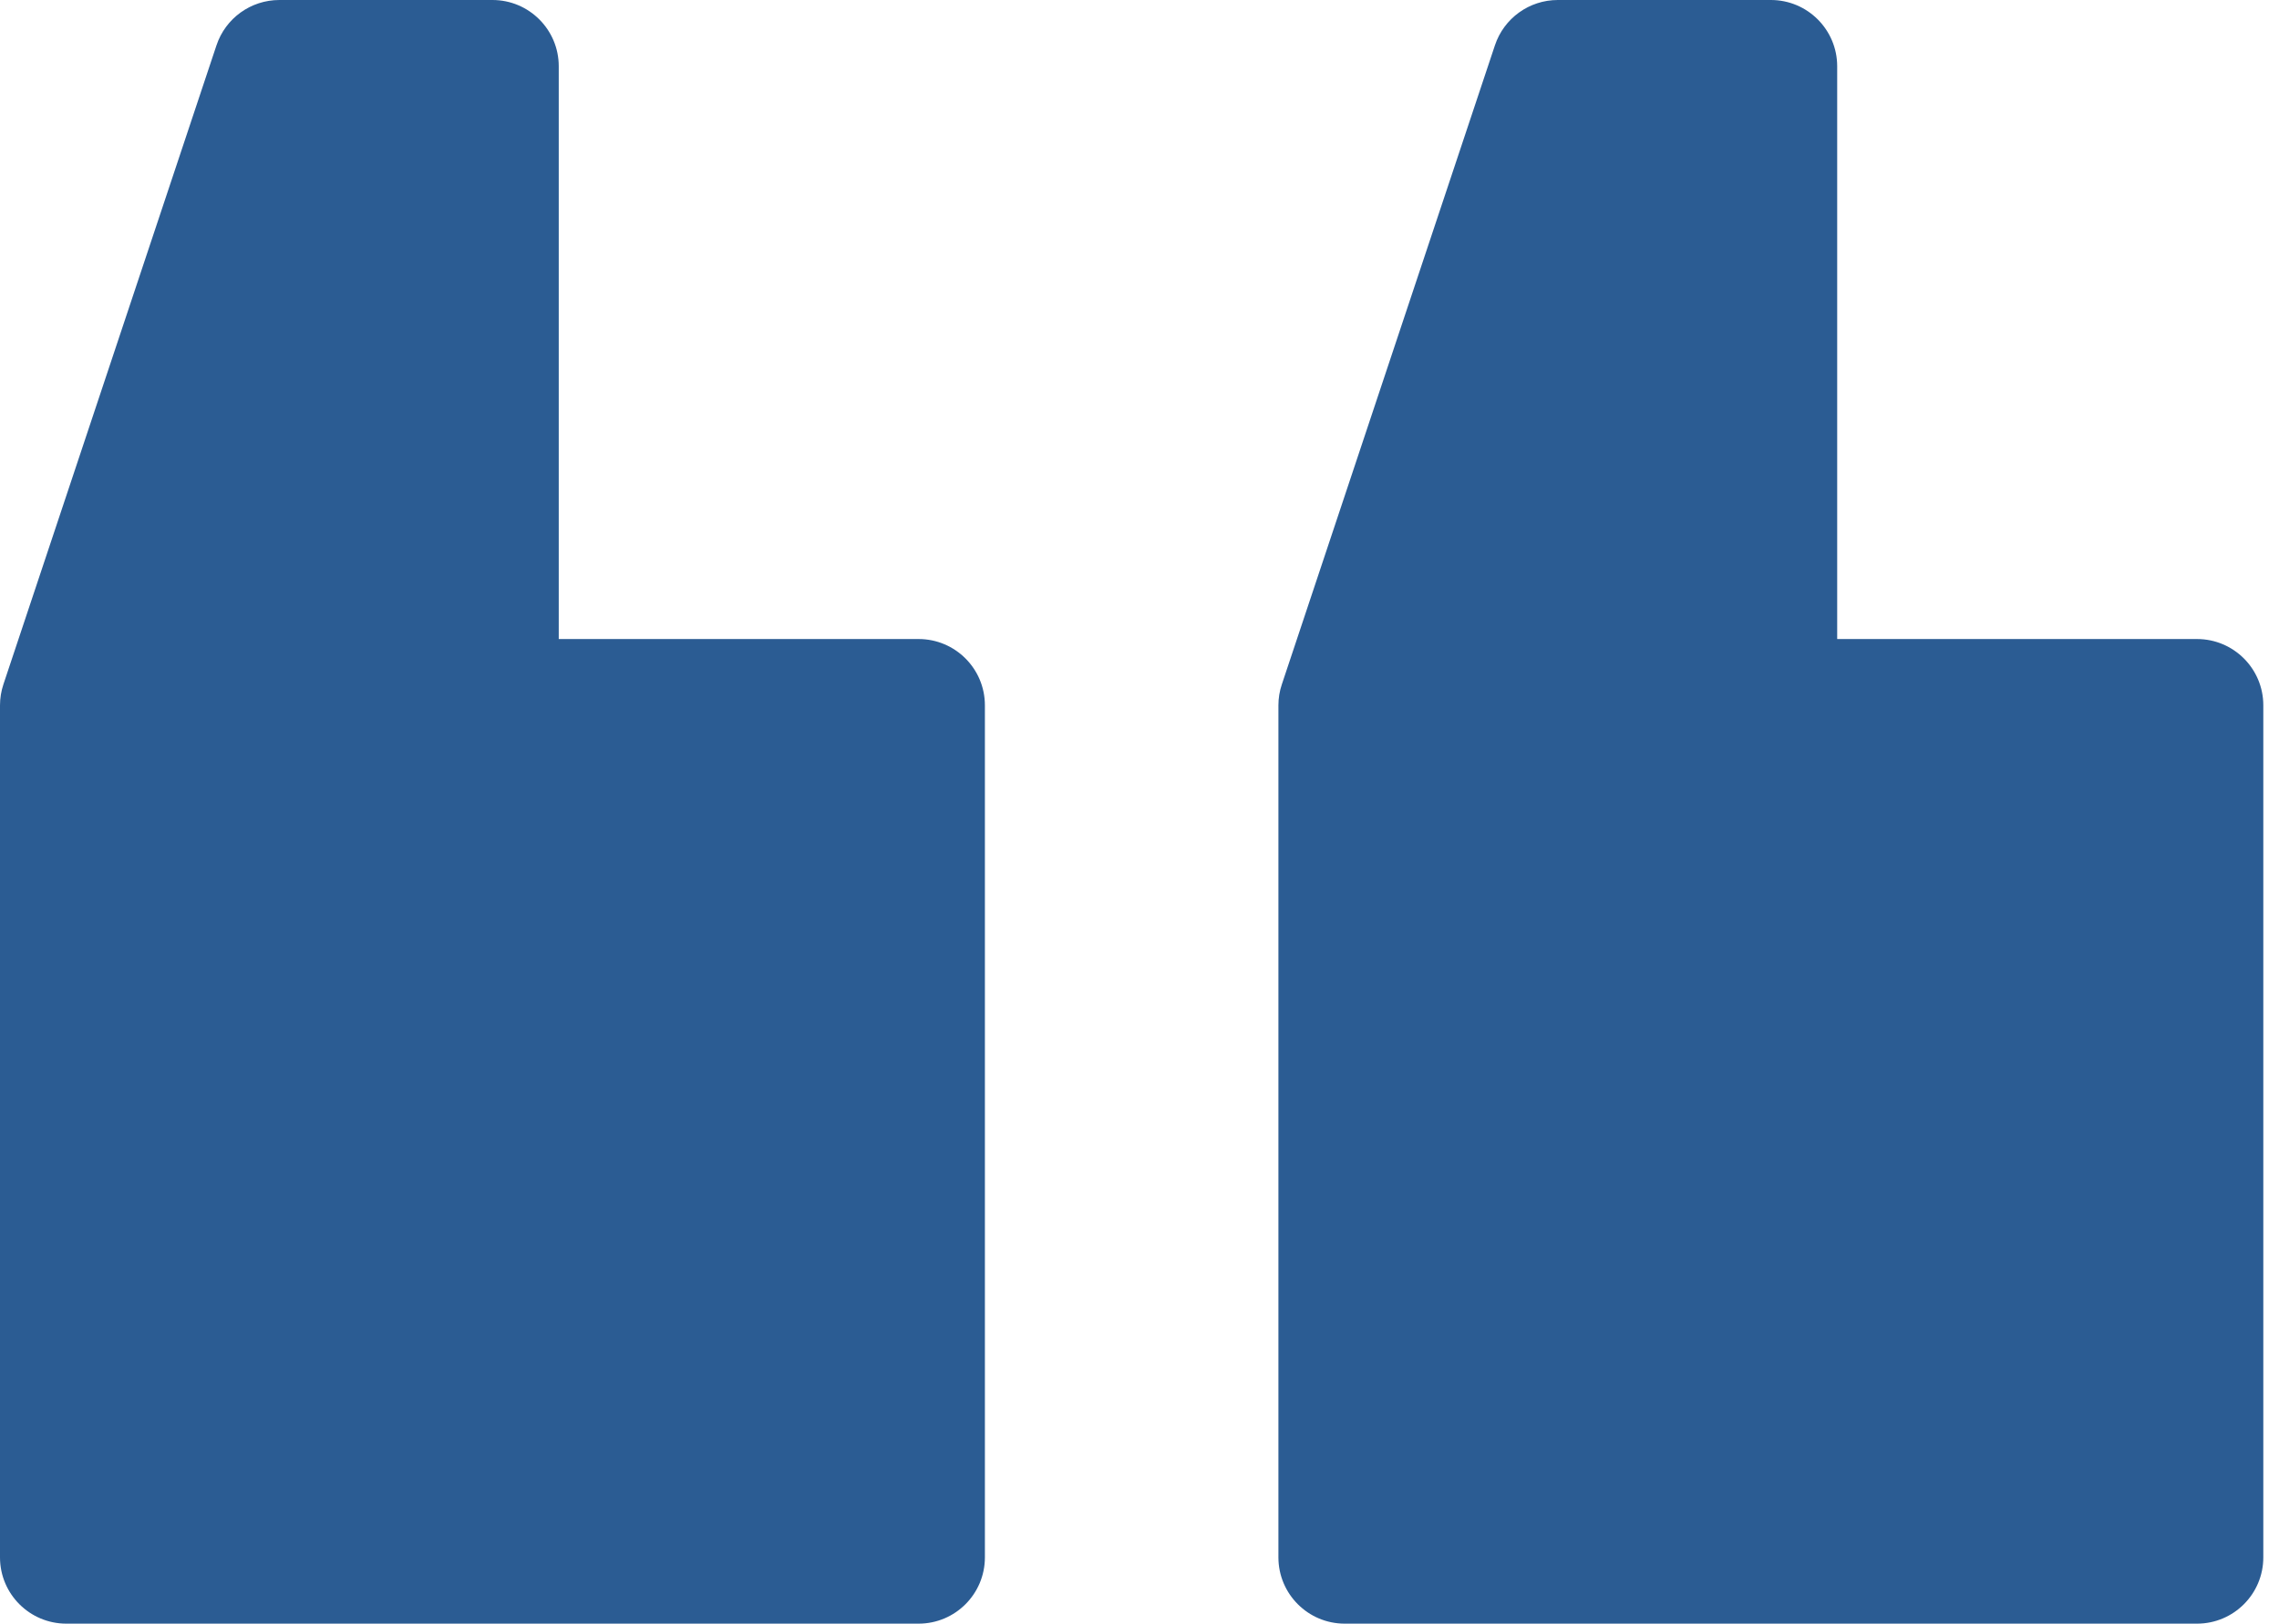
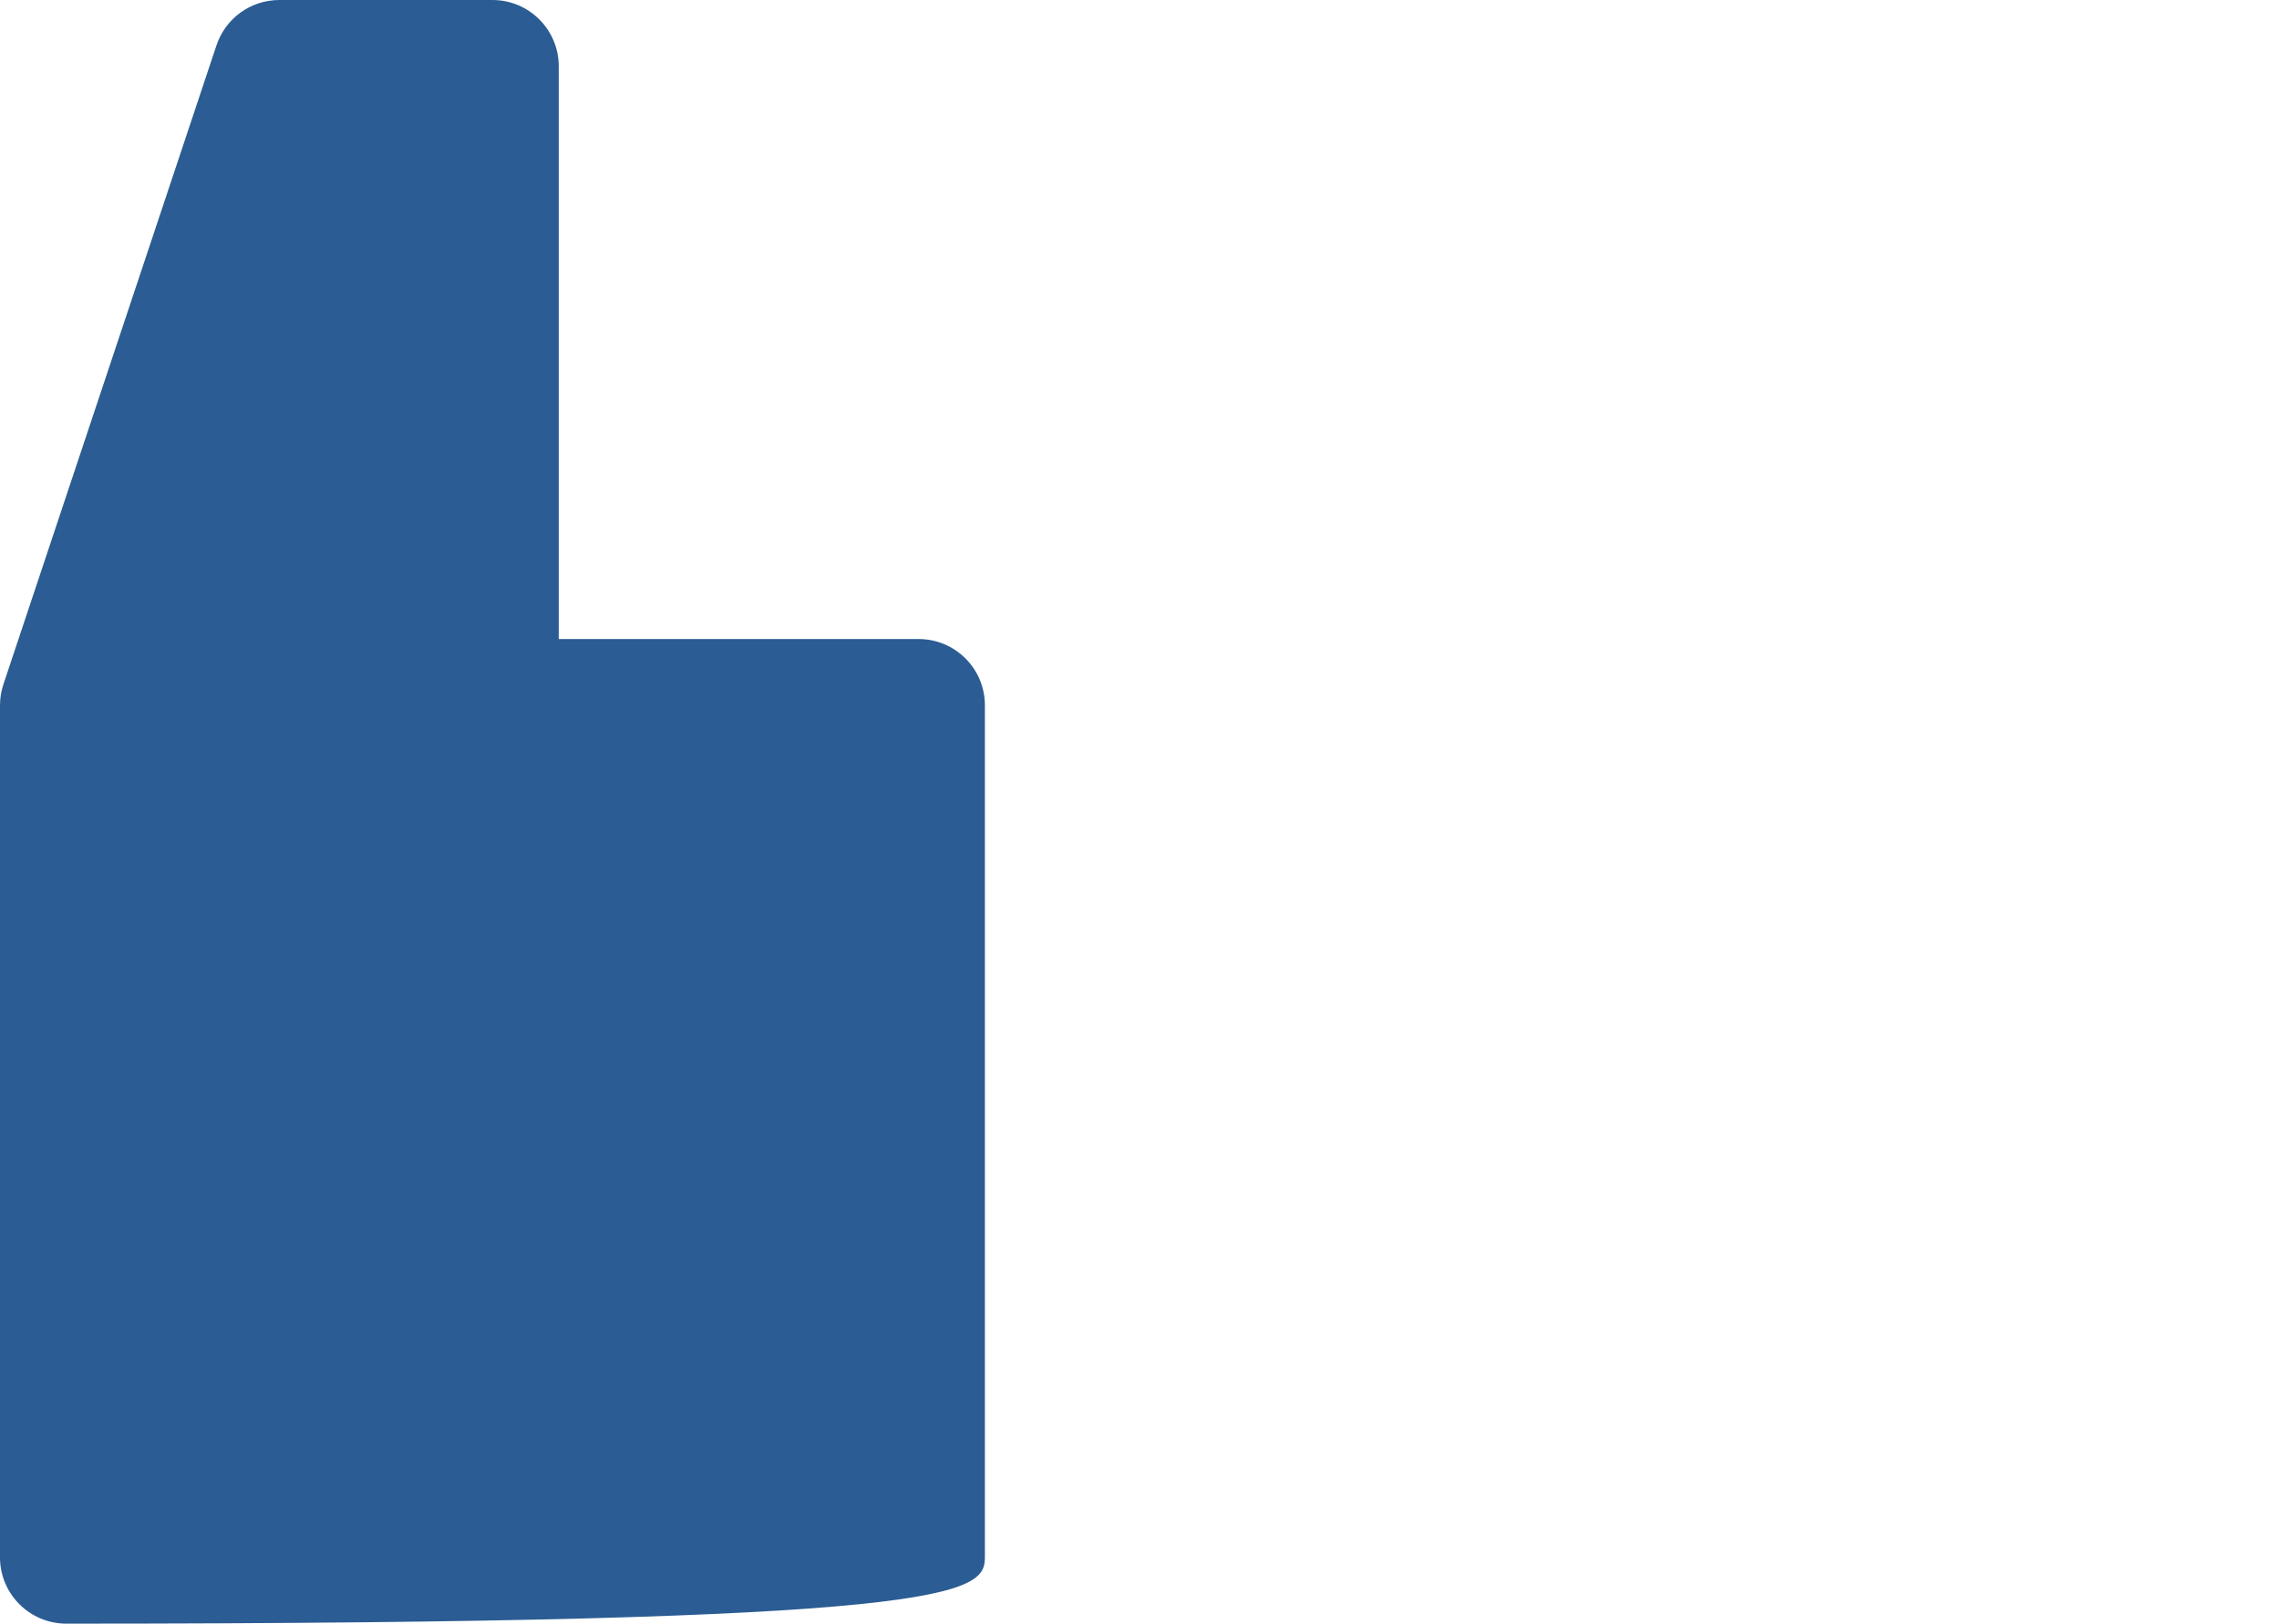
<svg xmlns="http://www.w3.org/2000/svg" width="87" height="62" viewBox="0 0 87 62" fill="none">
-   <path d="M51.334 62L83.87 62C85.268 62 86.401 60.867 86.401 59.469L86.401 26.933C86.401 25.535 85.268 24.402 83.87 24.402L70.134 24.402L70.134 2.531C70.134 1.134 69.001 -1.313e-05 67.603 -1.32522e-05L59.468 -1.39633e-05C58.379 -1.40586e-05 57.412 0.697 57.068 1.731L48.934 26.133C48.847 26.391 48.803 26.661 48.803 26.933L48.803 59.469C48.803 60.867 49.936 62 51.334 62Z" fill="#2B5C93" />
-   <path d="M2.531 62L35.067 62C36.465 62 37.598 60.867 37.598 59.469L37.598 26.933C37.598 25.535 36.465 24.402 35.067 24.402L21.33 24.402L21.33 2.531C21.33 1.134 20.197 -1.313e-05 18.799 -1.32523e-05L10.665 -1.39633e-05C9.575 -1.40586e-05 8.608 0.697 8.264 1.731L0.13 26.133C0.044 26.391 -9.43772e-06 26.661 -9.46152e-06 26.933L-1.23059e-05 59.469C-1.24281e-05 60.867 1.133 62 2.531 62Z" fill="#2B5C93" />
+   <path d="M2.531 62C36.465 62 37.598 60.867 37.598 59.469L37.598 26.933C37.598 25.535 36.465 24.402 35.067 24.402L21.33 24.402L21.33 2.531C21.33 1.134 20.197 -1.313e-05 18.799 -1.32523e-05L10.665 -1.39633e-05C9.575 -1.40586e-05 8.608 0.697 8.264 1.731L0.13 26.133C0.044 26.391 -9.43772e-06 26.661 -9.46152e-06 26.933L-1.23059e-05 59.469C-1.24281e-05 60.867 1.133 62 2.531 62Z" fill="#2B5C93" />
</svg>